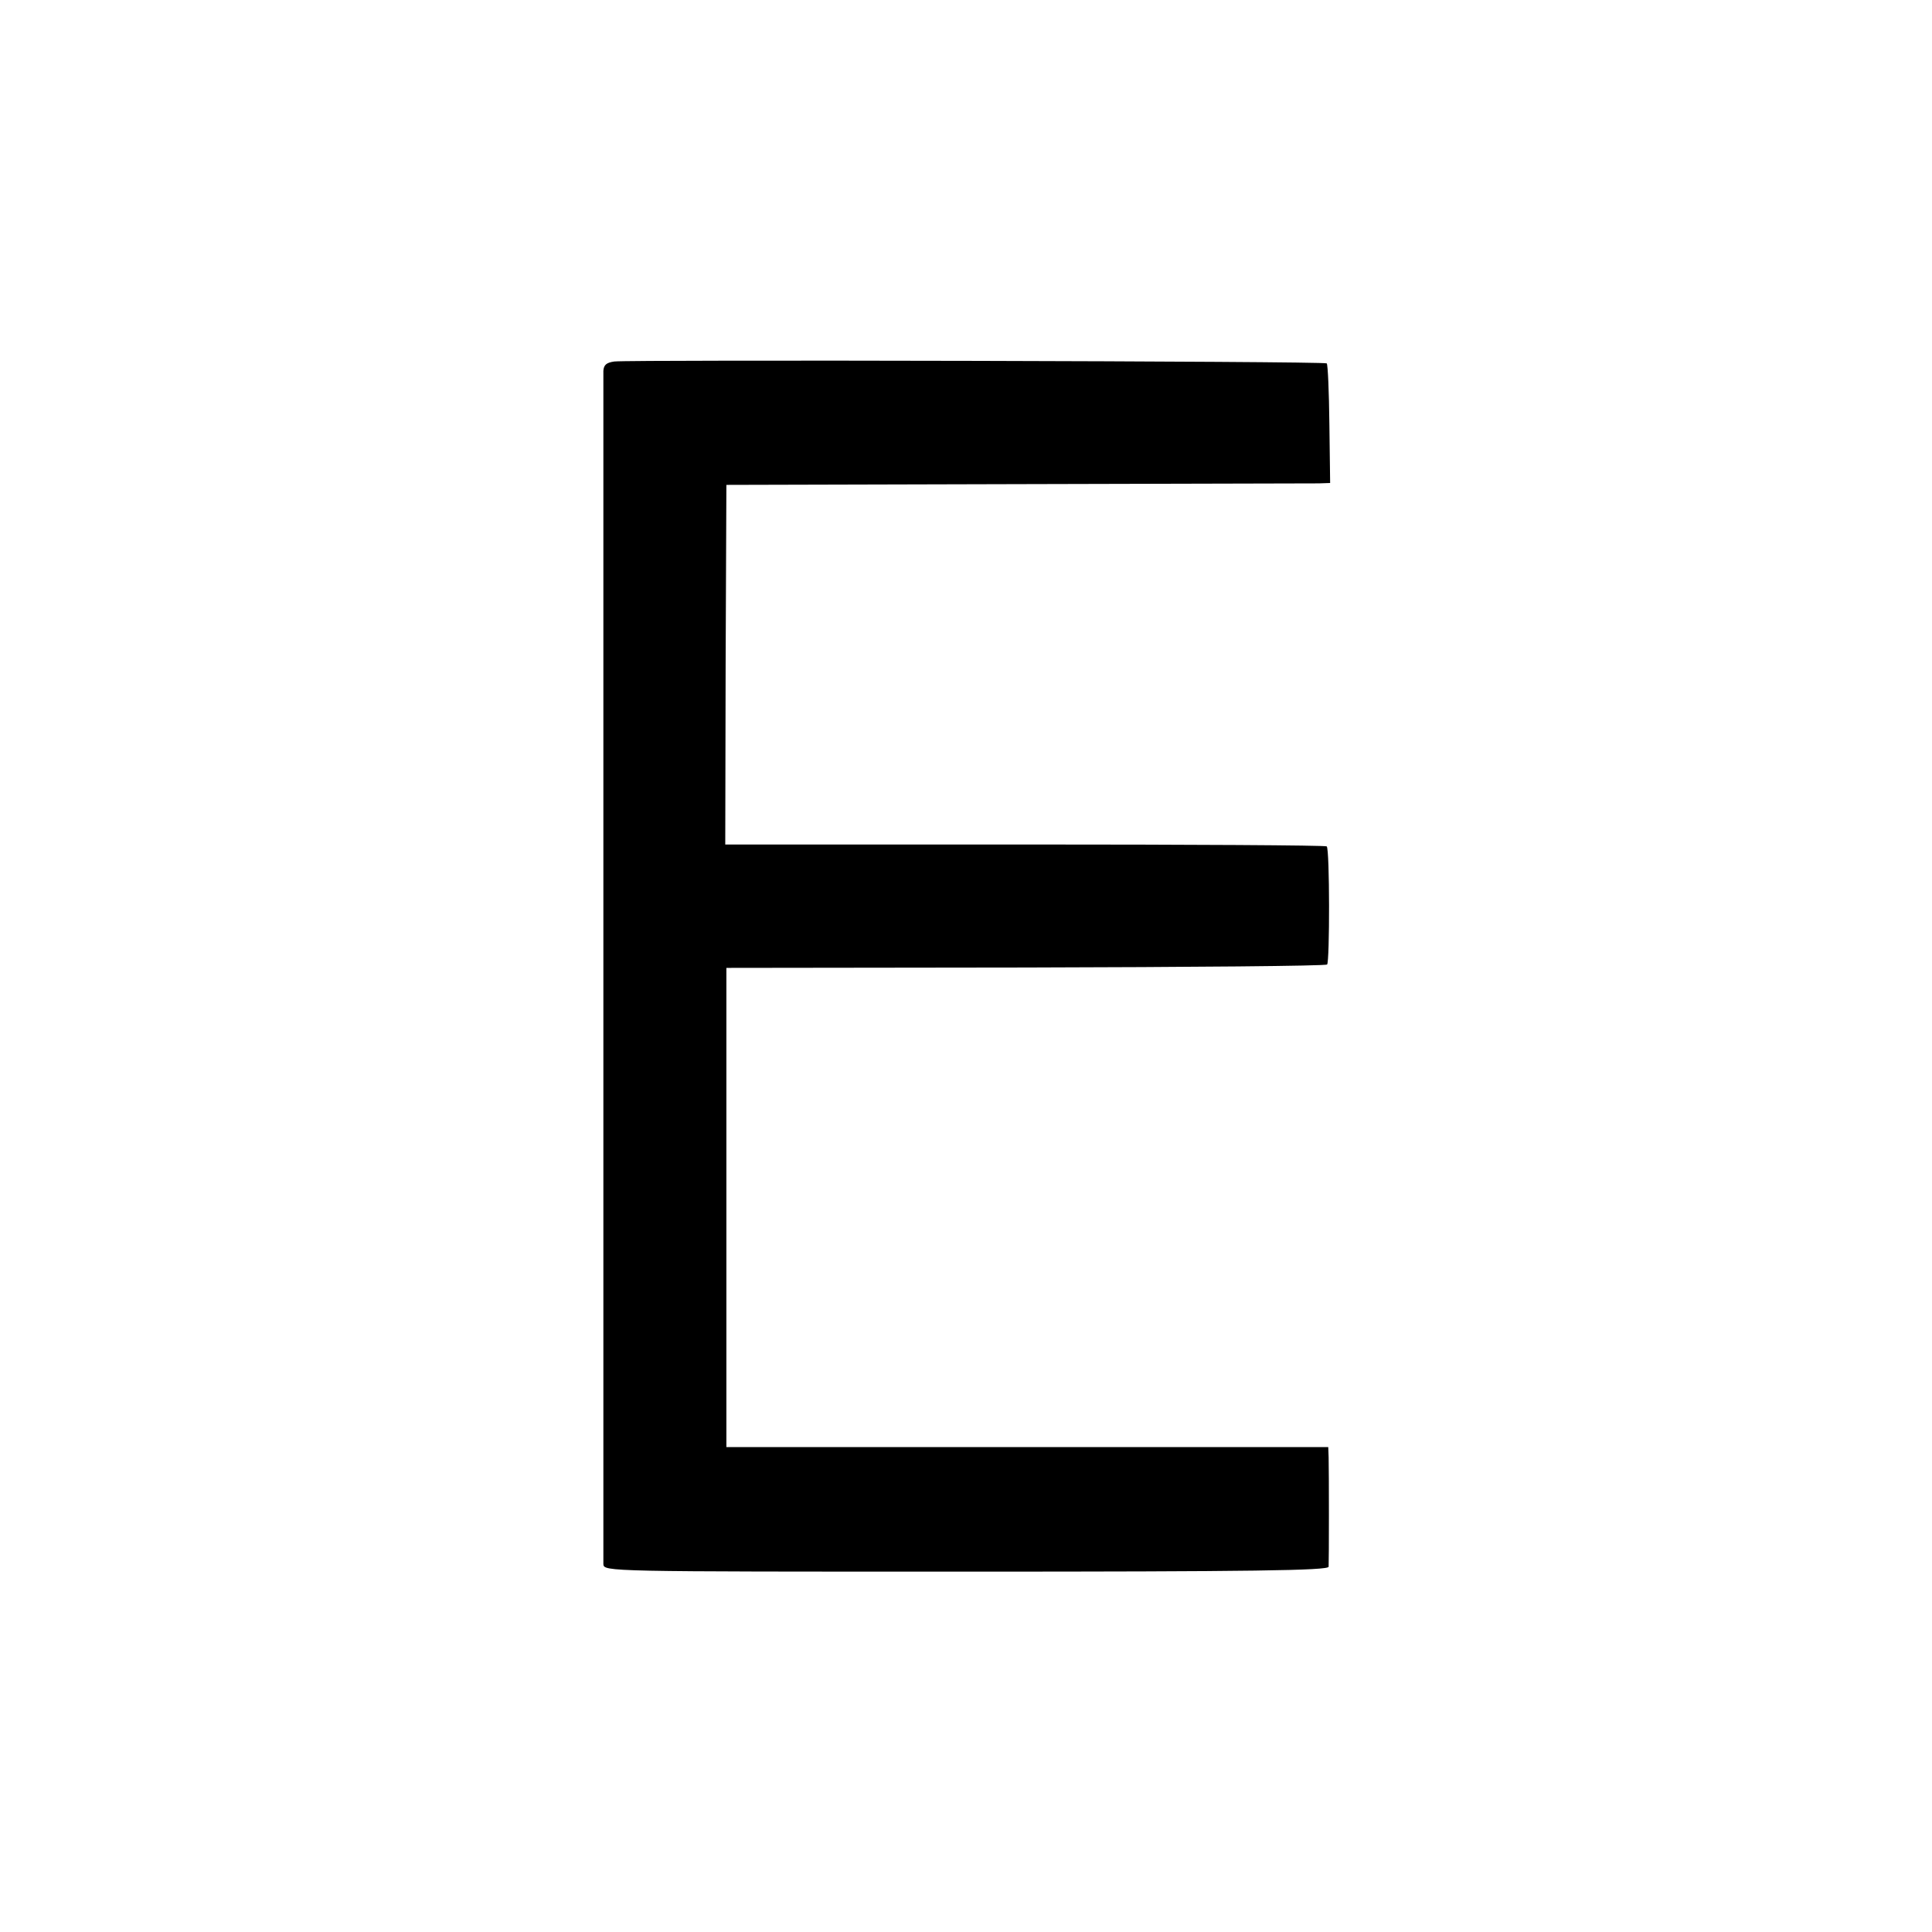
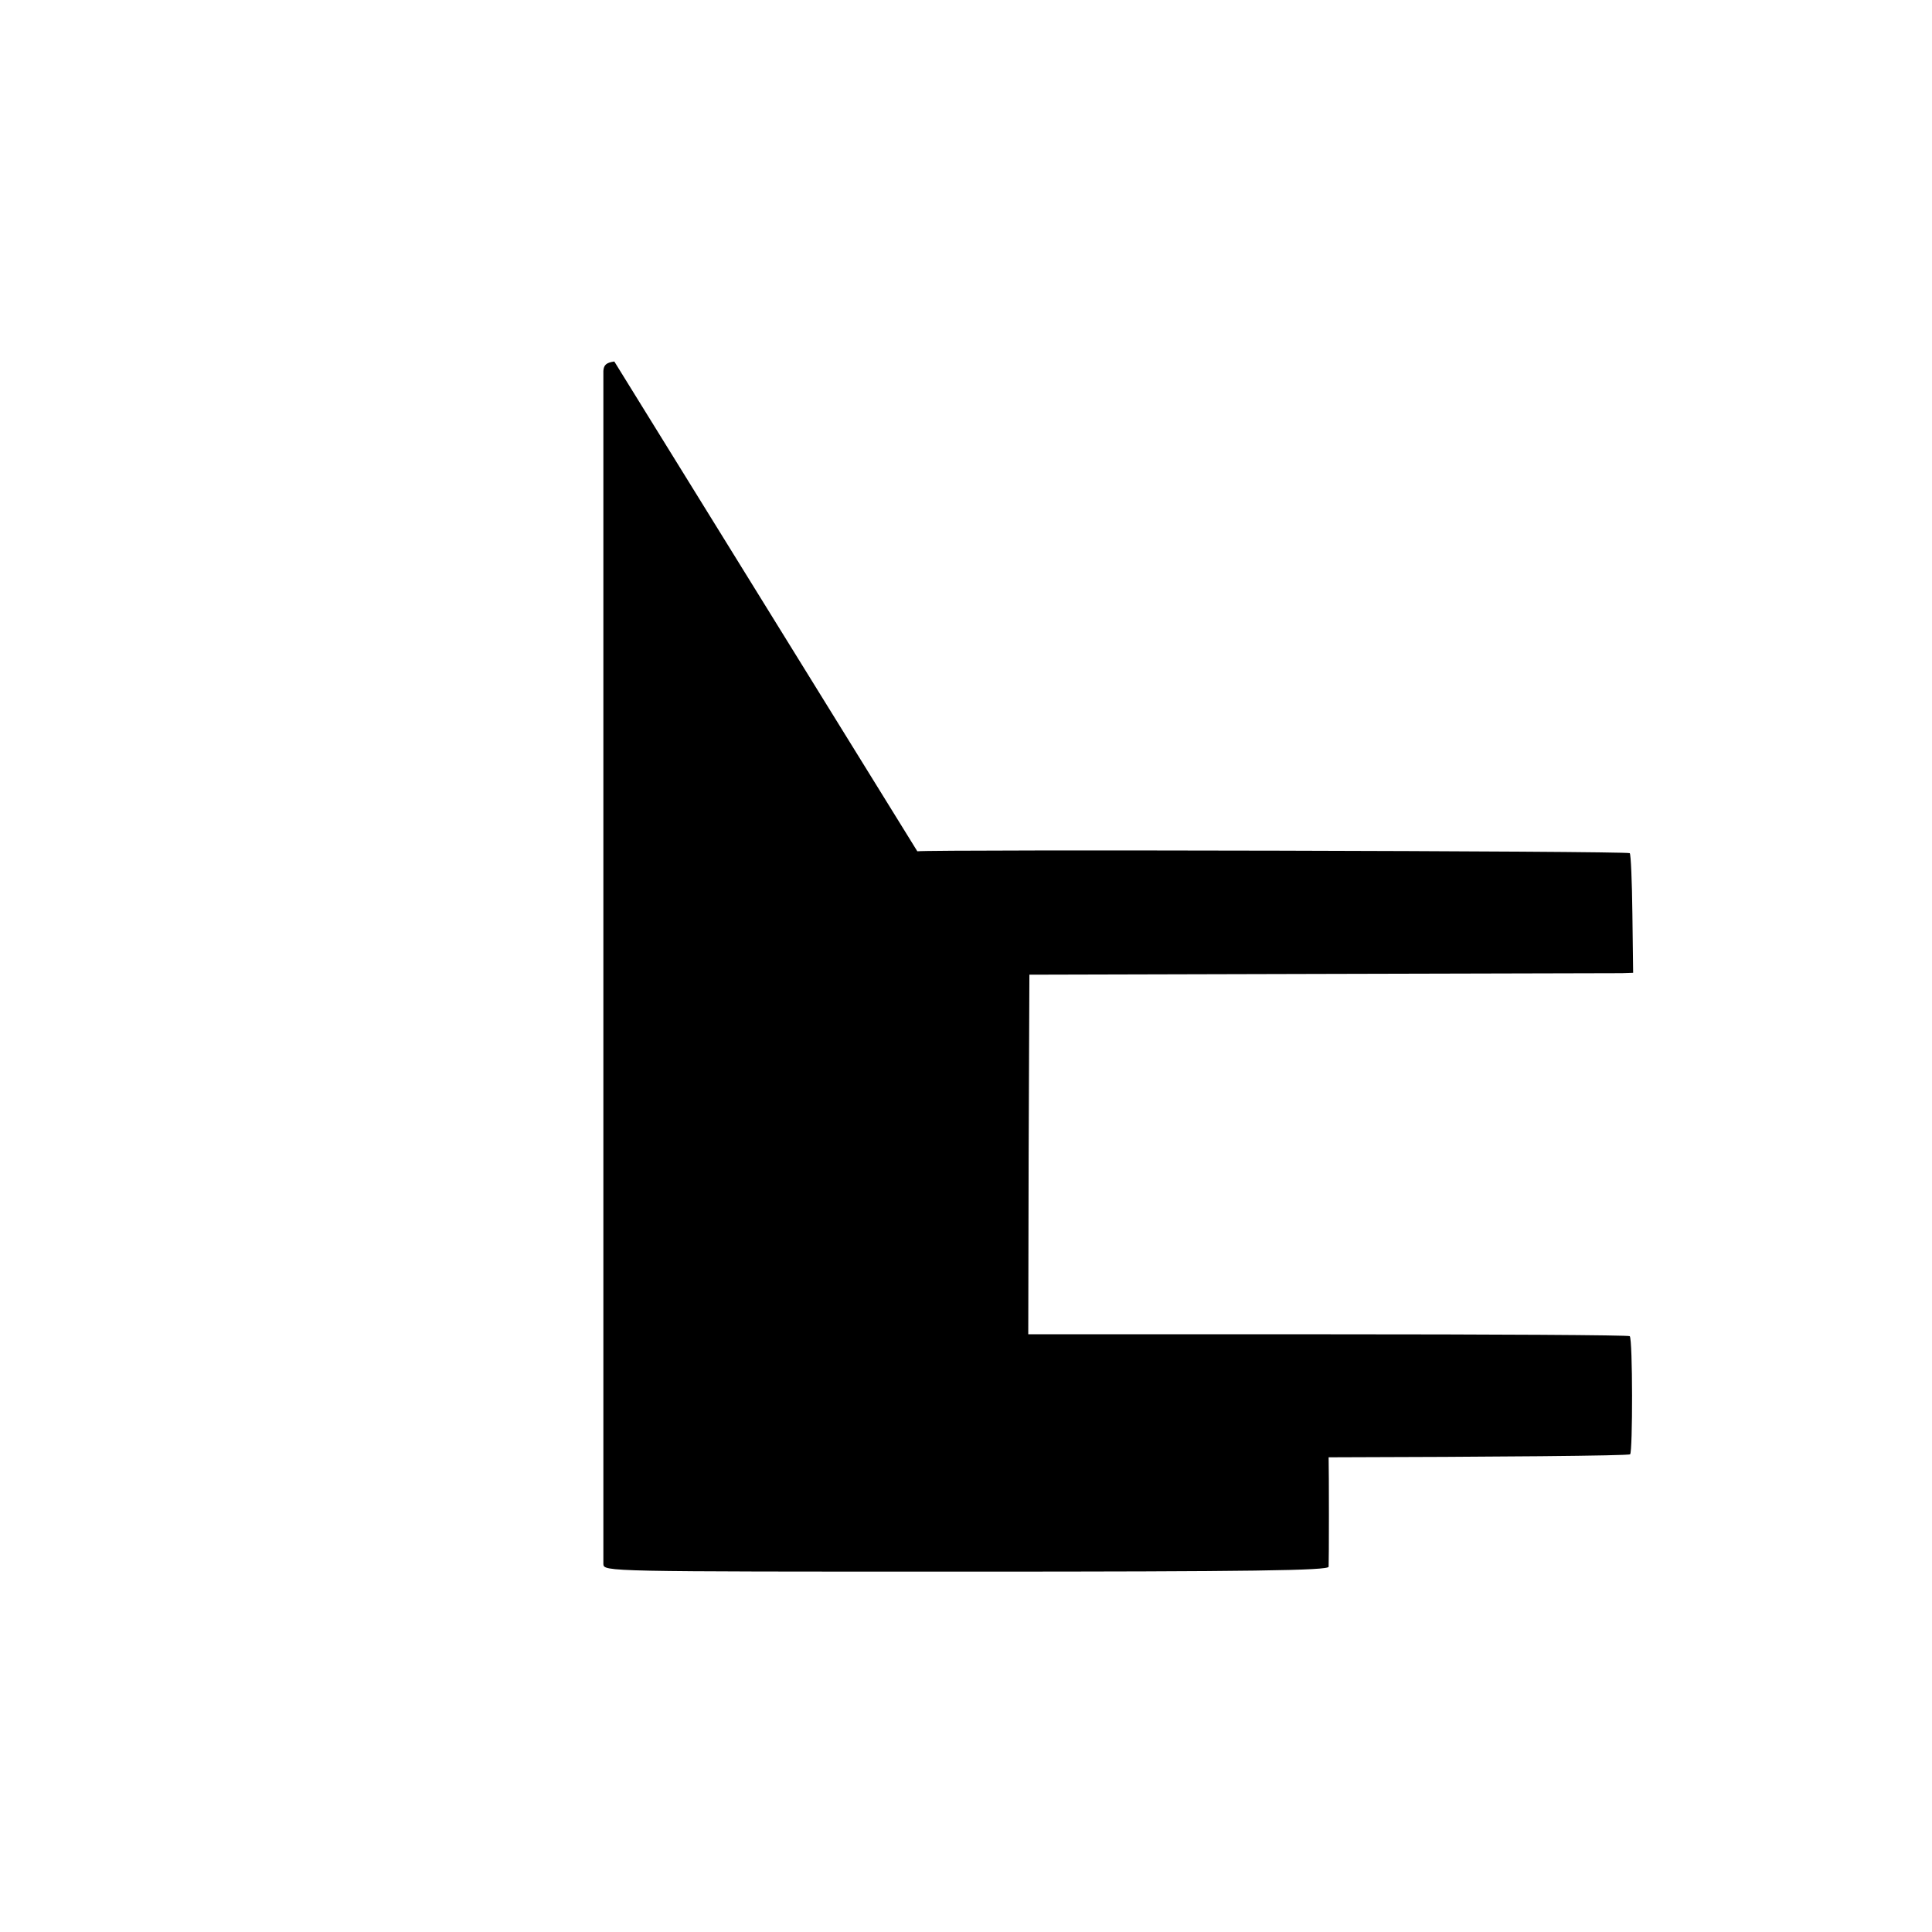
<svg xmlns="http://www.w3.org/2000/svg" version="1.0" width="512pt" height="512pt" viewBox="0 0 512 512" preserveAspectRatio="xMidYMid meet">
  <g transform="translate(0,512) scale(0.1,-0.1)" fill="#000000" stroke="none">
-     <path d="M1628 4162 c-21 -3 -28 -9 -29 -25 0 -28 0 -3135 0 -3162 1 -20 8 -20 961 -20 761 0 960 3 961 13 1 16 1 254 0 290 l-1 27 -797 0 -798 0 0 635 0 635 793 1 c436 1 796 4 799 8 7 7 7 305 -1 313 -3 3 -363 5 -800 5 l-794 0 1 477 2 476 770 2 c424 1 784 2 800 2 l30 1 -2 156 c-1 86 -4 158 -7 161 -5 6 -1842 10 -1888 5z" />
+     <path d="M1628 4162 c-21 -3 -28 -9 -29 -25 0 -28 0 -3135 0 -3162 1 -20 8 -20 961 -20 761 0 960 3 961 13 1 16 1 254 0 290 c436 1 796 4 799 8 7 7 7 305 -1 313 -3 3 -363 5 -800 5 l-794 0 1 477 2 476 770 2 c424 1 784 2 800 2 l30 1 -2 156 c-1 86 -4 158 -7 161 -5 6 -1842 10 -1888 5z" />
  </g>
</svg>